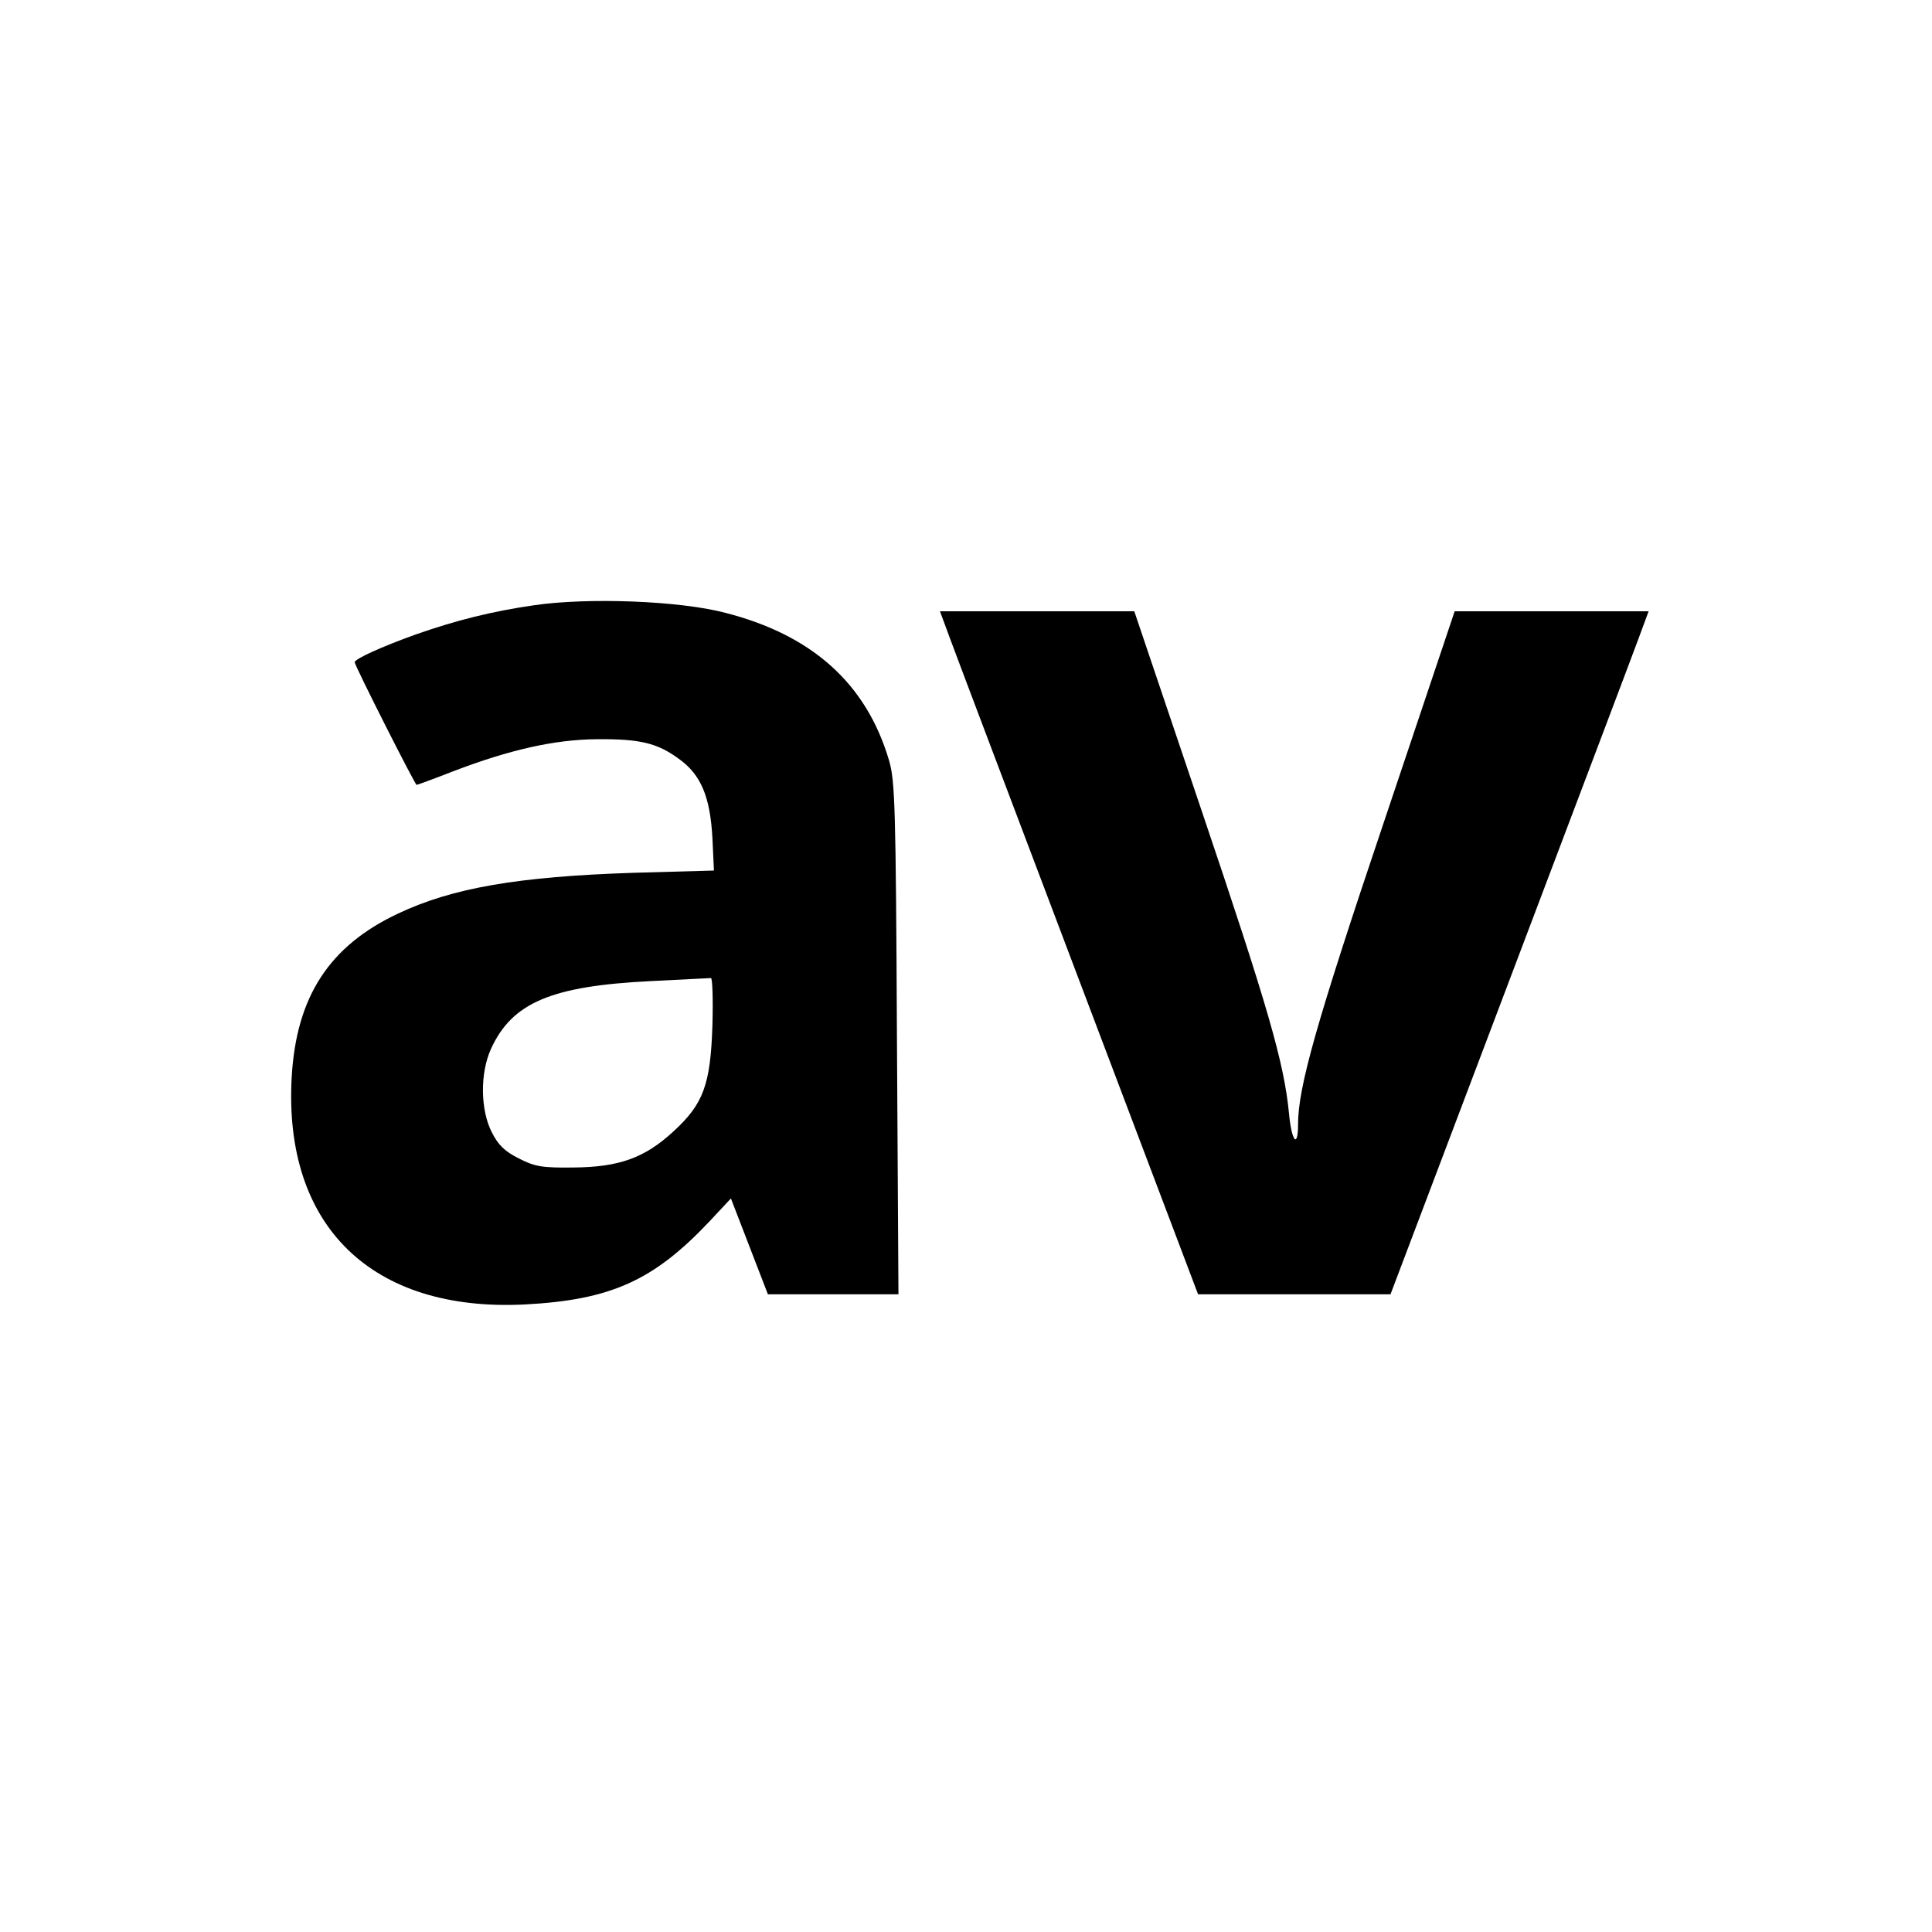
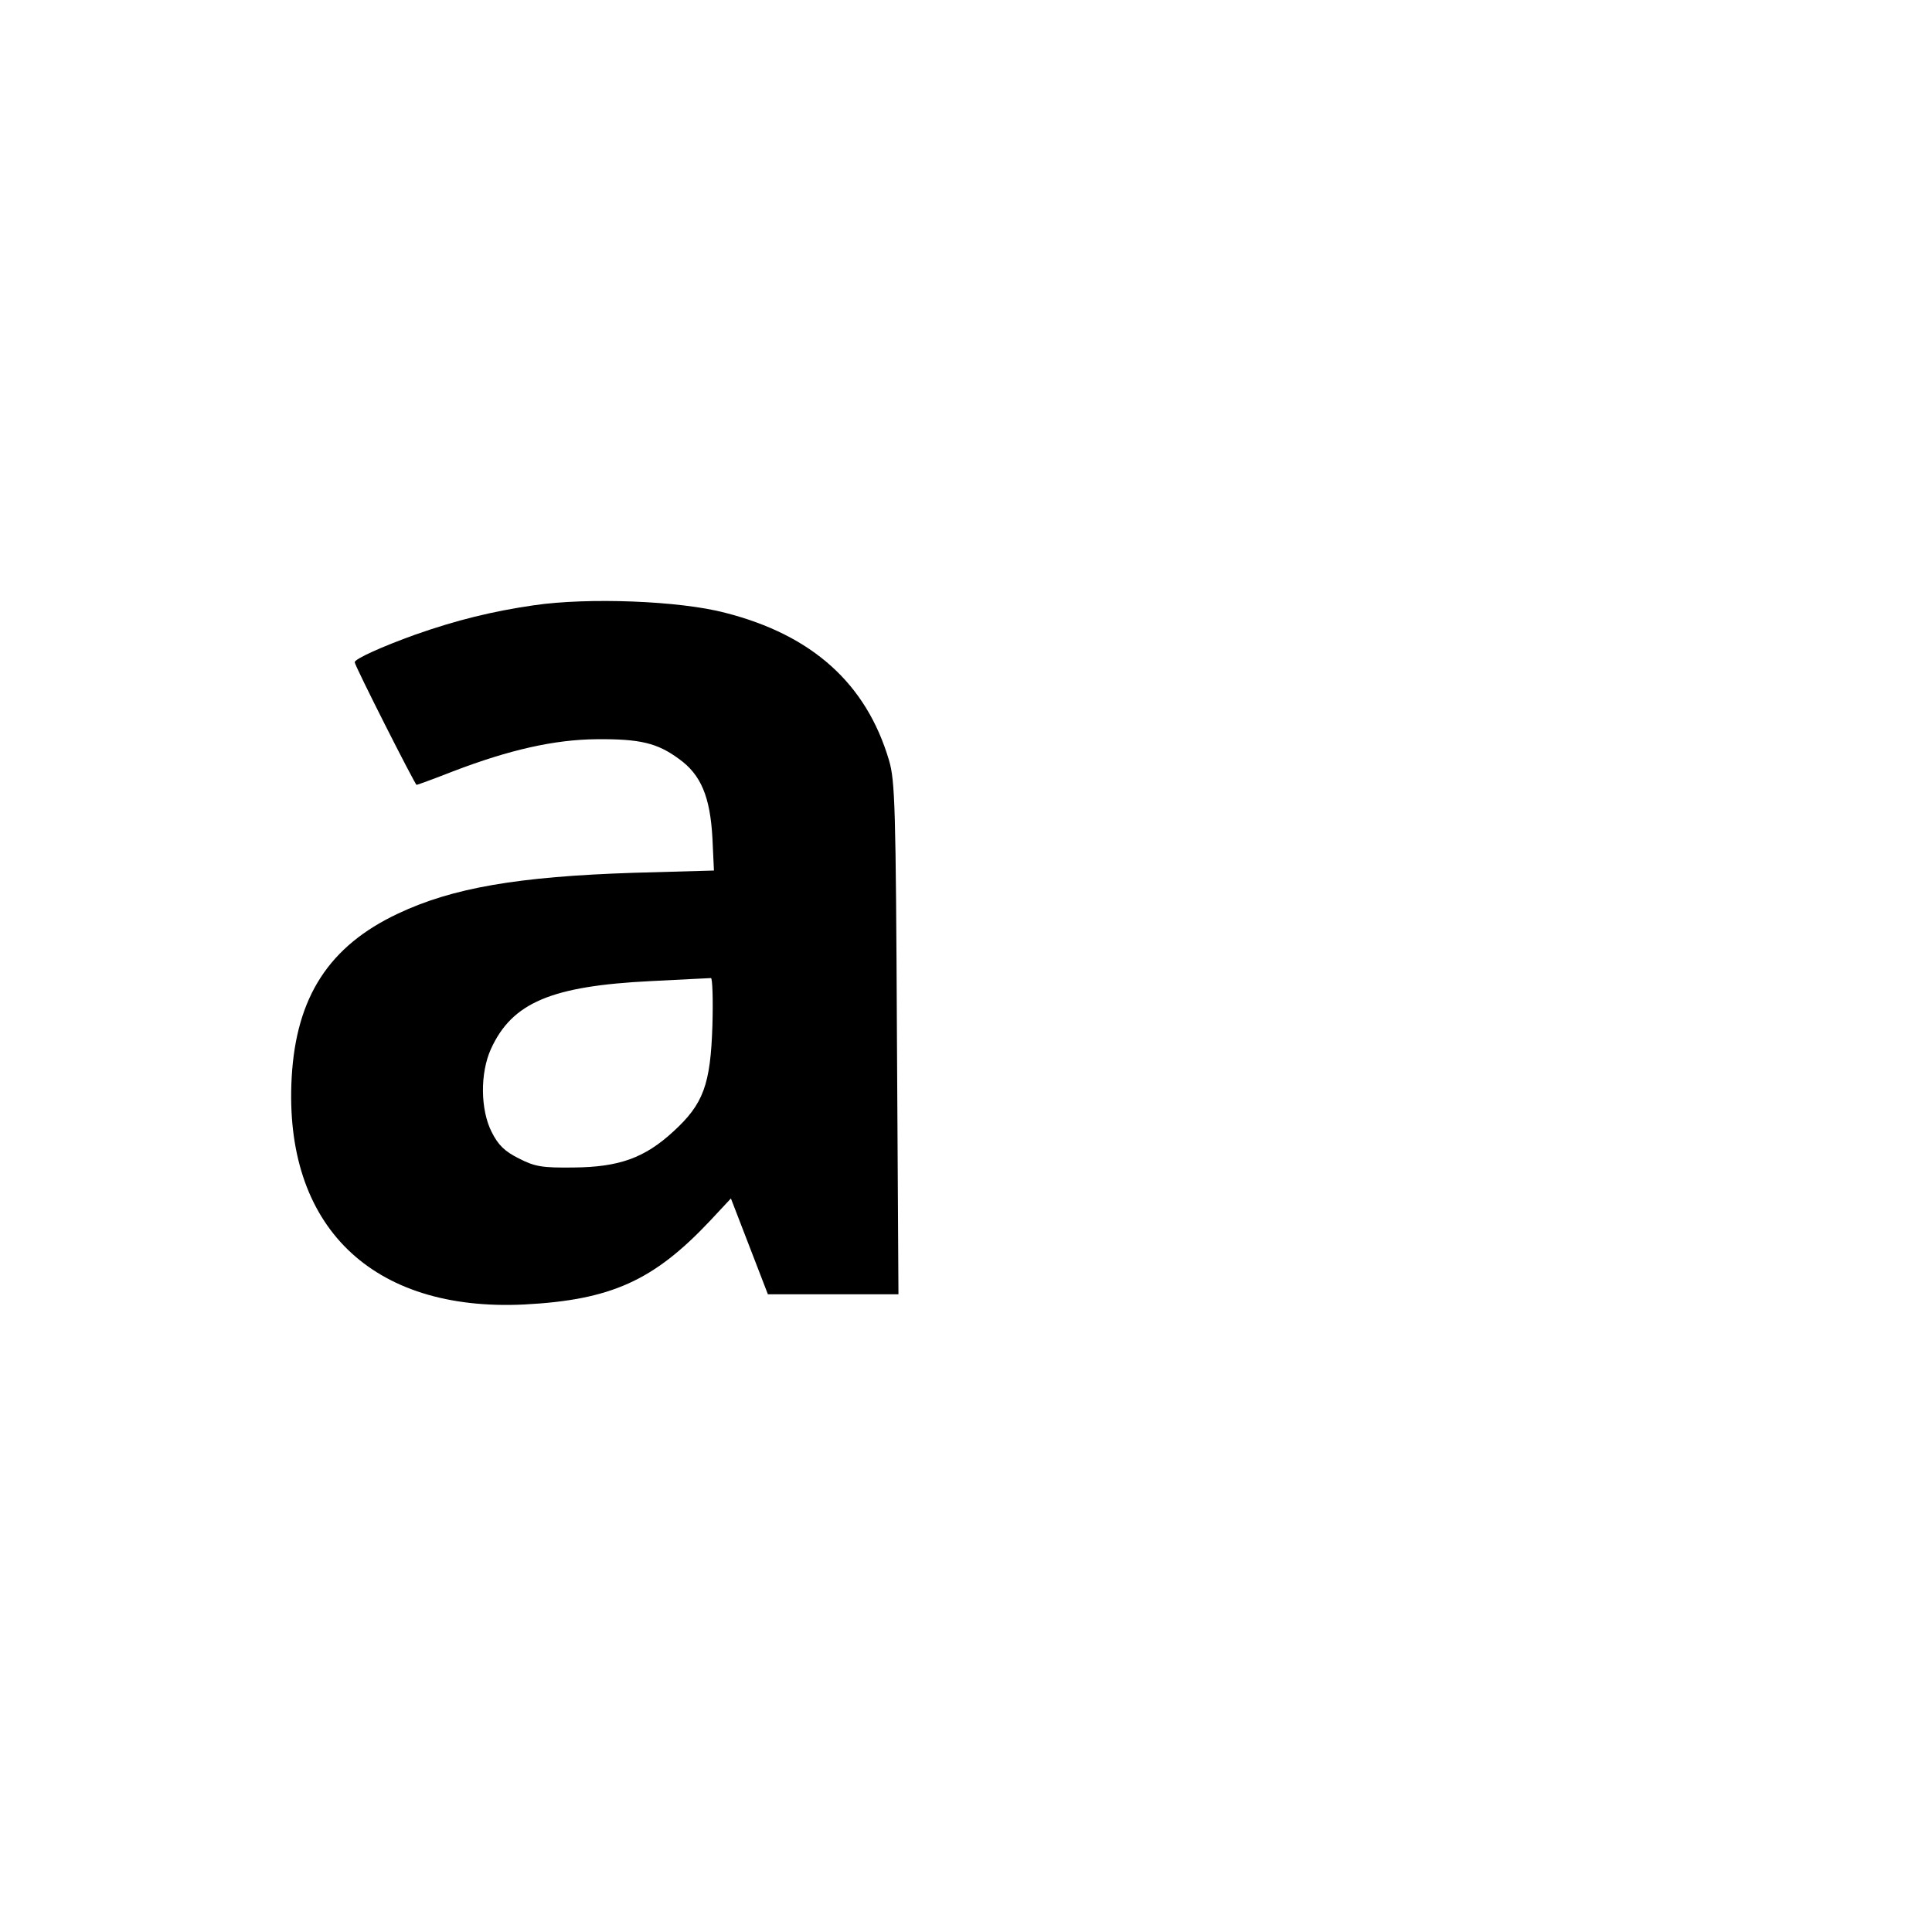
<svg xmlns="http://www.w3.org/2000/svg" version="1.0" width="512pt" height="512pt" viewBox="0 0 512 512" preserveAspectRatio="xMidYMid meet">
  <g transform="translate(0,512) scale(0.1,-0.1)" fill="#000000" stroke="none">
    <path d="M1415 3516 c-110 -16 -204 -39 -315 -78 -86 -31 -160 -64 -160 -73 0 -9 160 -325 164 -325 2 0 46 16 97 36 149 57 268 84 380 85 115 1 161 -10 218 -52 59 -42 83 -101 89 -210 l4 -86 -213 -6 c-307 -10 -480 -40 -624 -108 -183 -86 -270 -221 -282 -434 -22 -394 212 -622 617 -602 229 12 342 63 491 221 l56 60 49 -127 49 -127 173 0 173 0 -4 678 c-3 614 -5 683 -21 737 -60 203 -203 332 -434 391 -121 32 -364 41 -507 20z m473 -1113 c-5 -158 -24 -209 -104 -282 -76 -70 -144 -94 -264 -95 -83 -1 -102 2 -145 24 -38 19 -55 36 -72 70 -30 59 -31 156 -2 220 56 123 160 167 424 180 83 4 154 8 159 8 4 1 6 -55 4 -125z" />
-     <path d="M2518 3427 c15 -41 169 -448 342 -905 l315 -832 255 0 255 0 315 832 c173 457 327 864 342 905 l27 73 -257 0 -257 0 -187 -557 c-180 -534 -228 -705 -228 -802 0 -66 -17 -47 -24 28 -13 135 -56 283 -232 804 l-178 527 -258 0 -257 0 27 -73z" />
  </g>
</svg>